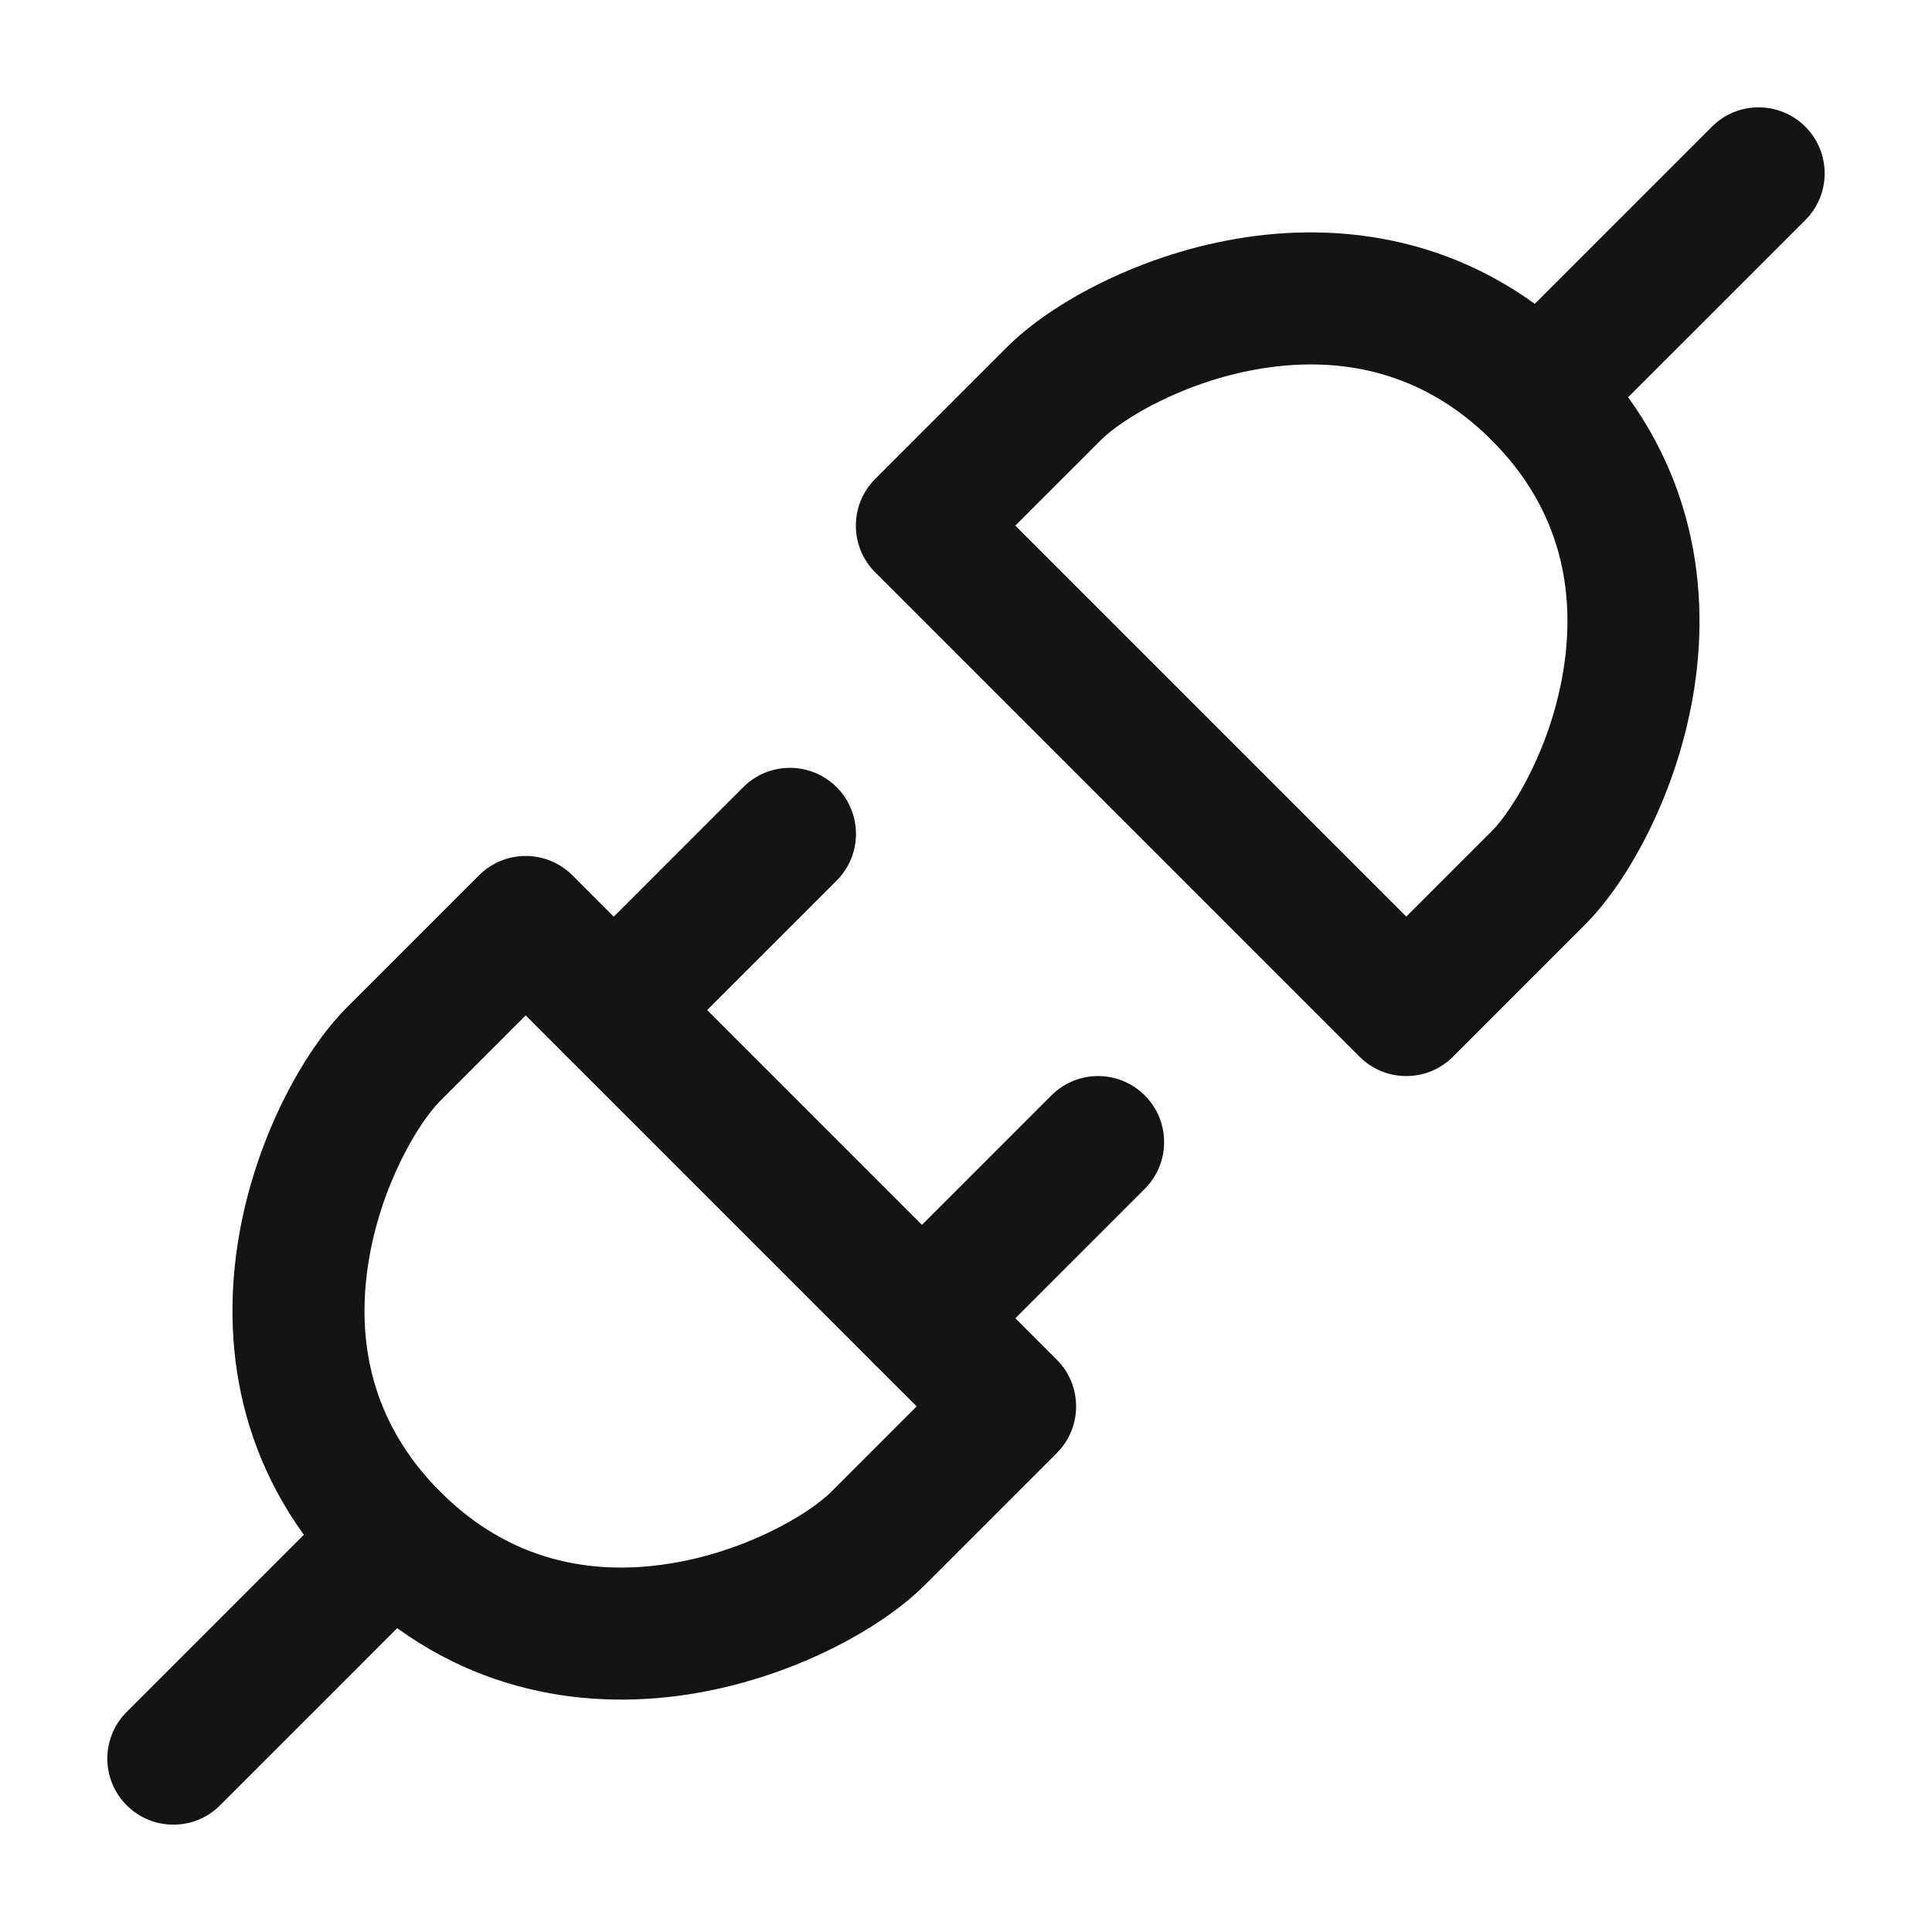
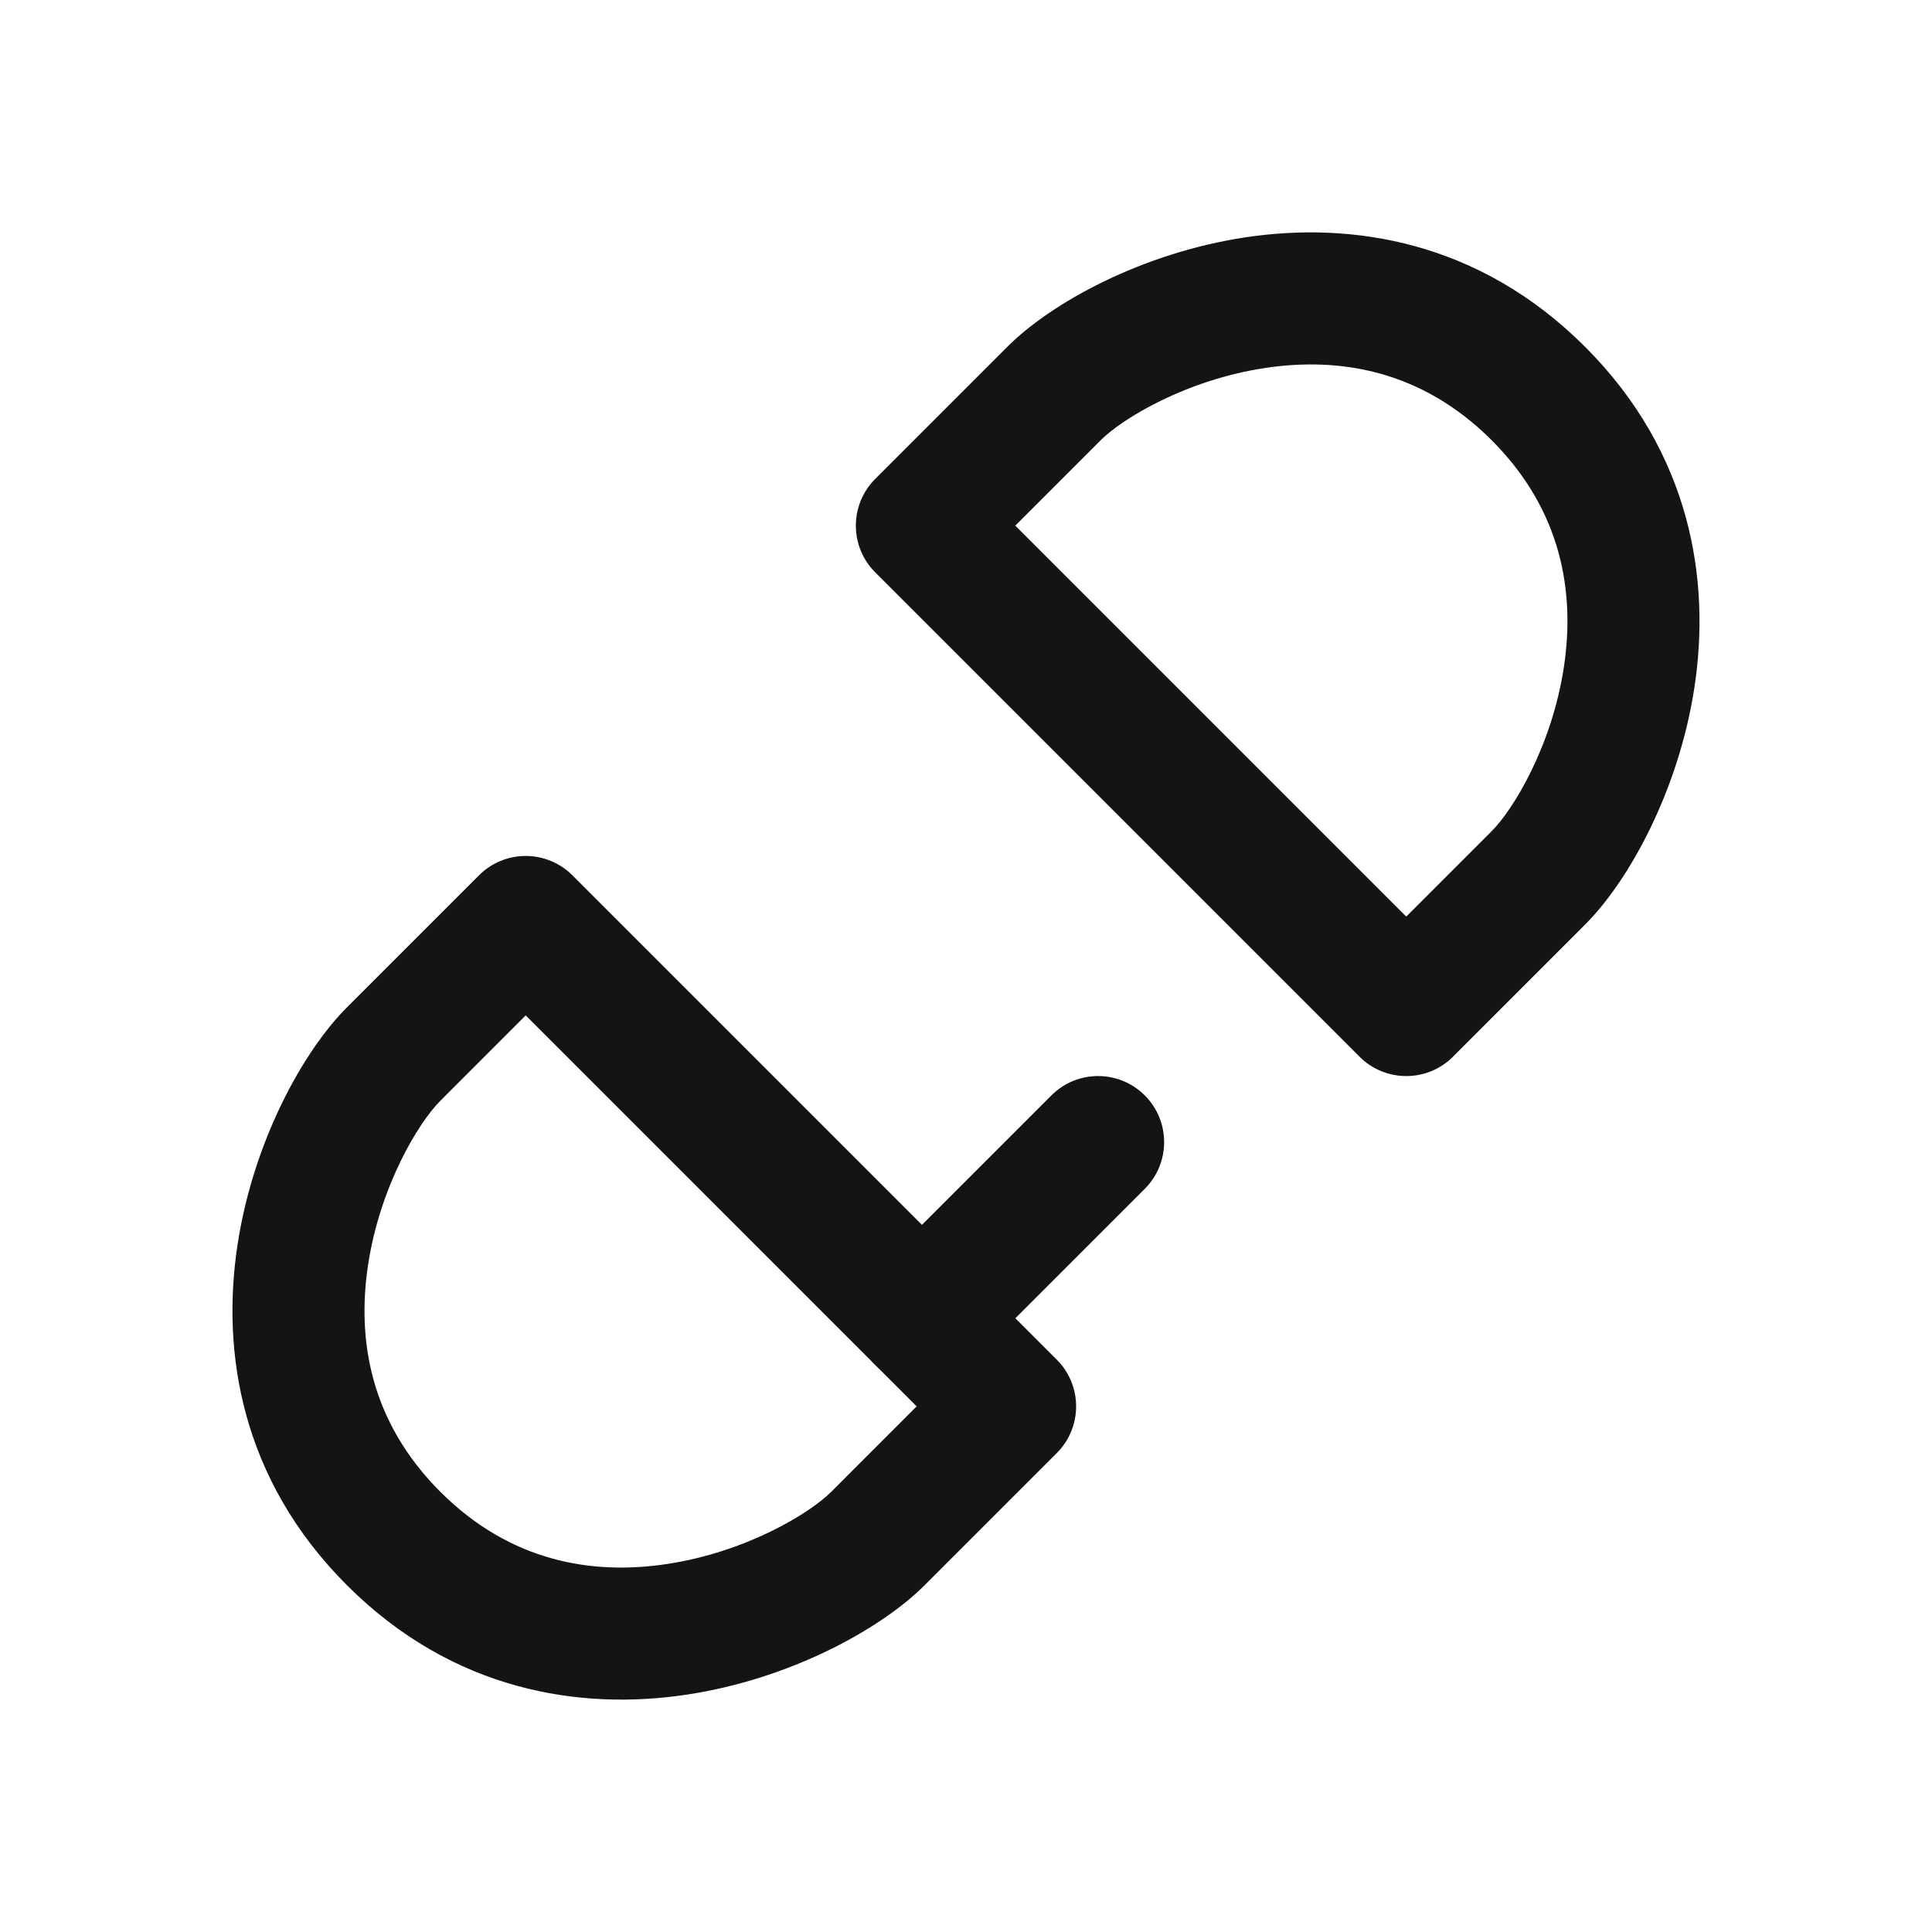
<svg xmlns="http://www.w3.org/2000/svg" width="72" height="72" viewBox="0 0 72 72" fill="none">
  <path fill-rule="evenodd" clip-rule="evenodd" d="M47.135 13.715C44.214 14.158 41.841 15.586 41.02 16.406L37.837 19.589L52.407 34.159L55.59 30.976C56.41 30.155 57.839 27.783 58.281 24.861C58.704 22.068 58.201 19.017 55.59 16.406C52.979 13.795 49.928 13.292 47.135 13.715ZM46.398 8.847C50.374 8.245 55.118 8.972 59.071 12.925C63.024 16.878 63.751 21.622 63.149 25.599C62.566 29.446 60.712 32.817 59.071 34.457L54.148 39.381C53.187 40.342 51.628 40.342 50.667 39.381L32.616 21.329C32.154 20.868 31.895 20.242 31.895 19.589C31.895 18.936 32.154 18.31 32.616 17.848L37.539 12.925C39.179 11.284 42.55 9.43 46.398 8.847Z" fill="#141414" />
-   <path fill-rule="evenodd" clip-rule="evenodd" d="M67.279 4.721C68.24 5.682 68.24 7.241 67.279 8.202L59.074 16.407C58.113 17.368 56.554 17.369 55.593 16.408C54.632 15.446 54.632 13.887 55.593 12.926L63.798 4.721C64.76 3.76 66.318 3.76 67.279 4.721Z" fill="#141414" />
  <path fill-rule="evenodd" clip-rule="evenodd" d="M19.591 31.899C20.244 31.899 20.87 32.158 21.332 32.62L39.383 50.671C40.344 51.632 40.344 53.191 39.383 54.152L34.46 59.075C32.819 60.716 29.448 62.57 25.601 63.153C21.624 63.755 16.881 63.028 12.928 59.075M12.928 59.075C8.974 55.122 8.247 50.378 8.85 46.402C9.433 42.554 11.287 39.184 12.928 37.543L17.851 32.62C18.312 32.158 18.938 31.899 19.591 31.899M19.591 37.841L16.409 41.024C15.588 41.844 14.16 44.217 13.717 47.139C13.294 49.932 13.798 52.983 16.409 55.594C19.02 58.205 22.071 58.709 24.863 58.285C27.785 57.843 30.158 56.414 30.979 55.594L34.161 52.411L19.591 37.841Z" fill="#141414" />
  <path fill-rule="evenodd" clip-rule="evenodd" d="M42.663 40.823C43.624 41.784 43.624 43.343 42.663 44.304L36.099 50.868C35.137 51.829 33.579 51.829 32.618 50.868C31.656 49.907 31.656 48.348 32.618 47.387L39.182 40.823C40.143 39.861 41.701 39.861 42.663 40.823Z" fill="#141414" />
-   <path fill-rule="evenodd" clip-rule="evenodd" d="M16.406 55.593C17.367 56.554 17.368 58.113 16.407 59.074L8.202 67.279C7.241 68.24 5.682 68.24 4.721 67.279C3.76 66.318 3.76 64.76 4.721 63.798L12.926 55.593C13.887 54.632 15.445 54.632 16.406 55.593Z" fill="#141414" />
-   <path fill-rule="evenodd" clip-rule="evenodd" d="M31.179 29.336C32.14 30.298 32.14 31.856 31.179 32.817L24.615 39.381C23.654 40.343 22.095 40.343 21.134 39.381C20.173 38.42 20.173 36.862 21.134 35.9L27.698 29.336C28.659 28.375 30.218 28.375 31.179 29.336Z" fill="#141414" />
</svg>